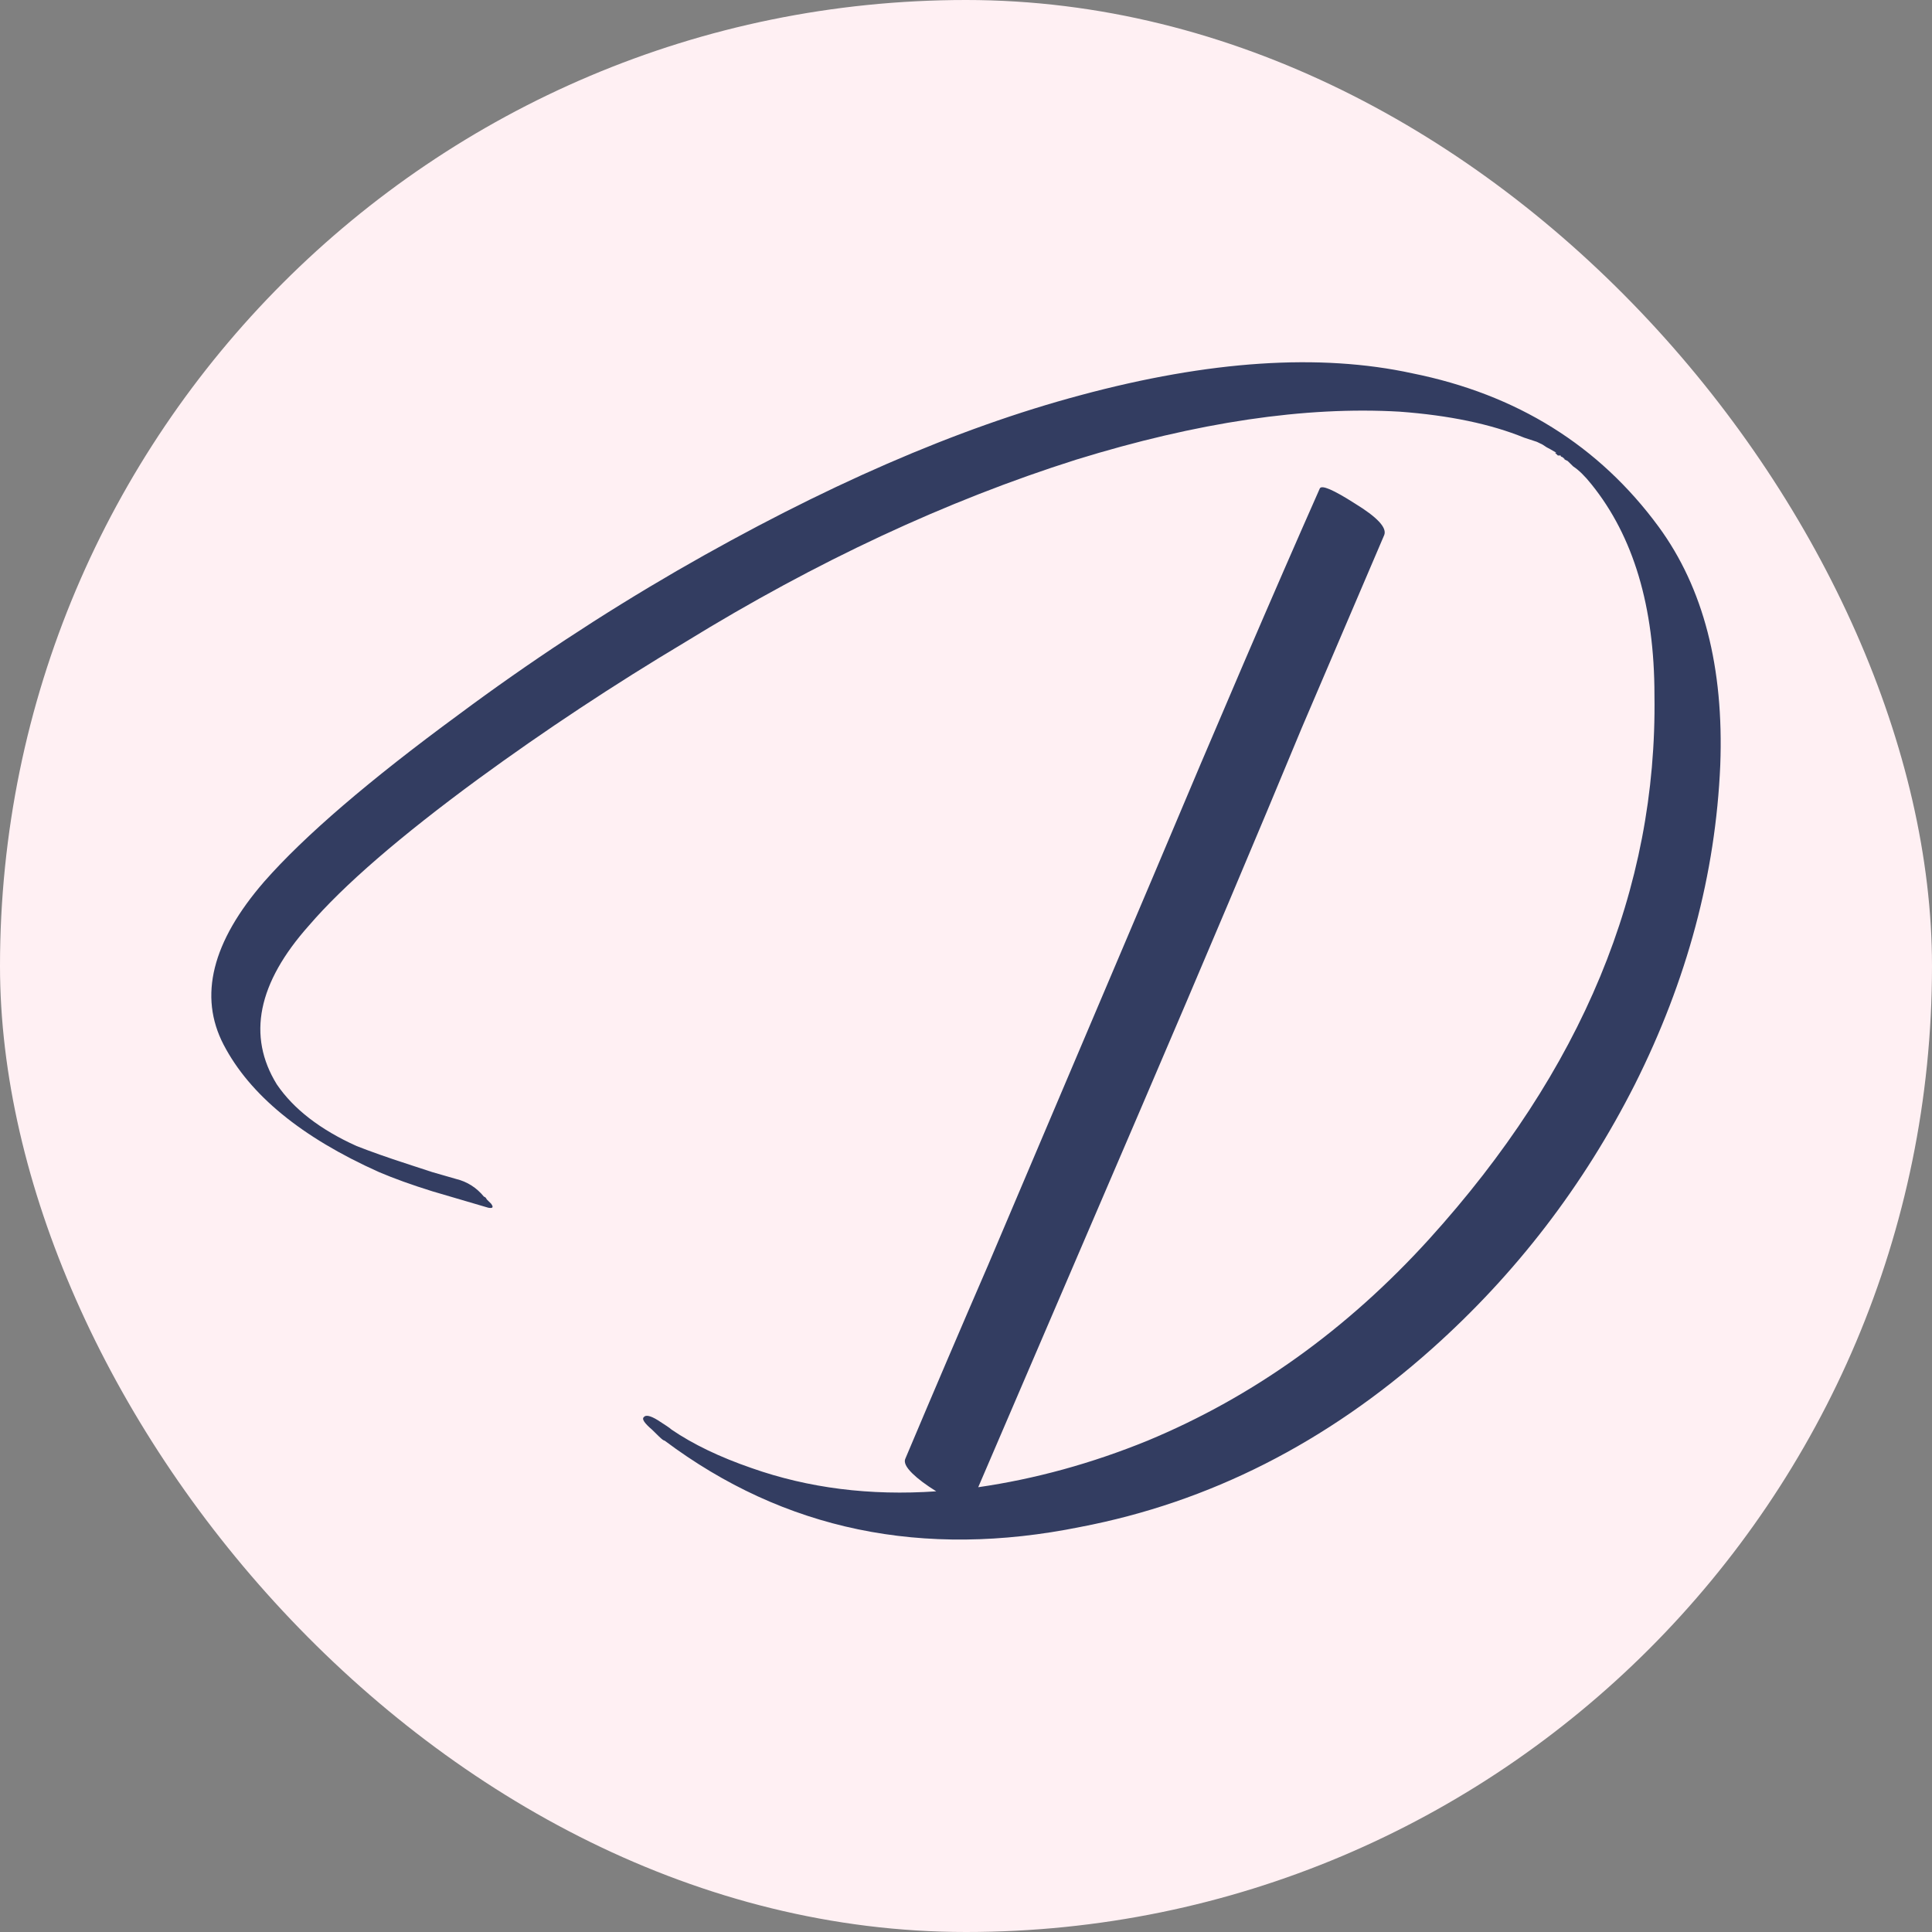
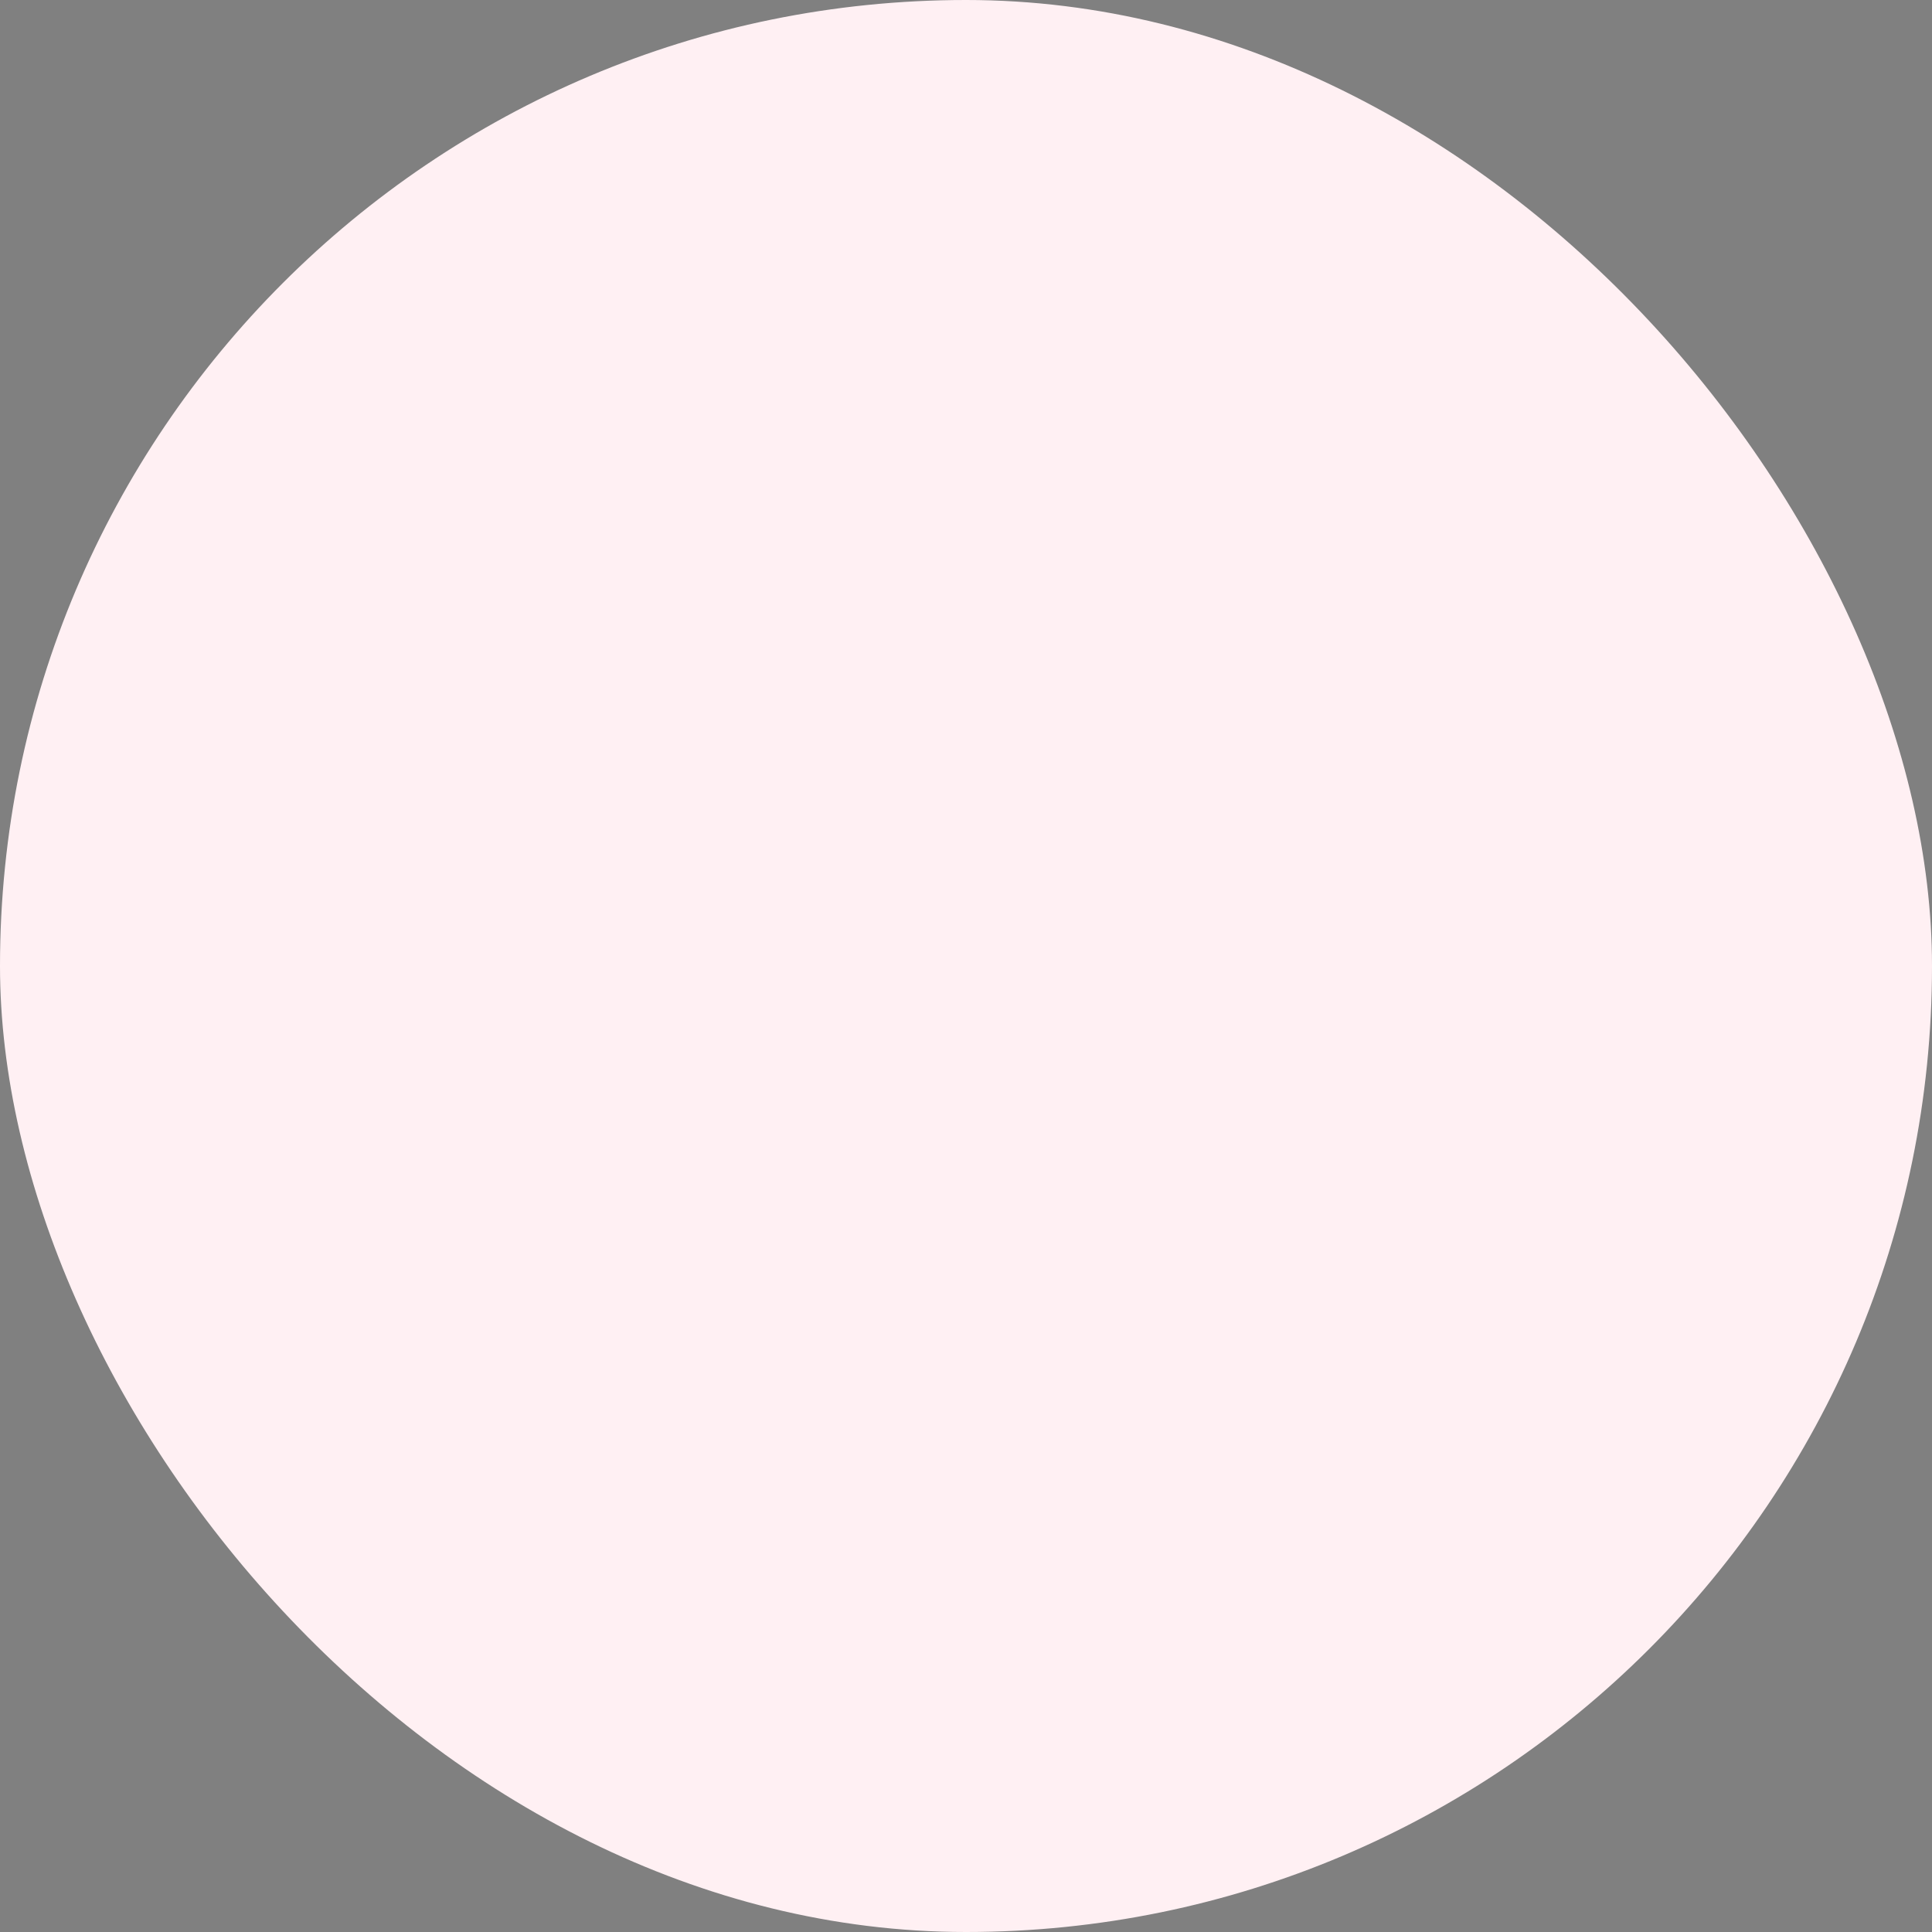
<svg xmlns="http://www.w3.org/2000/svg" width="64" height="64" viewBox="0 0 64 64" fill="none">
  <rect x="0" y="0" width="64" height="64" fill="#808080" stroke="none" />
  <rect width="64" height="64" rx="32" fill="#FFF0F3" />
-   <path d="M15.106 39.054C15.477 39.144 15.786 39.341 16.034 39.644C16.065 39.644 16.096 39.674 16.127 39.734L16.266 39.871C16.358 39.992 16.327 40.037 16.173 40.007L14.318 39.462C13.637 39.25 13.05 39.038 12.555 38.827C9.989 37.677 8.273 36.27 7.407 34.606C6.573 33.002 7.021 31.202 8.752 29.205C10.082 27.692 12.231 25.846 15.199 23.668C17.518 21.943 19.93 20.354 22.434 18.902C27.257 16.118 31.71 14.182 35.791 13.092C40.058 11.943 43.721 11.7 46.782 12.366C50.245 13.062 52.966 14.757 54.945 17.45C56.429 19.477 57.109 22.109 56.986 25.347C56.831 28.948 55.888 32.473 54.157 35.922C52.456 39.281 50.215 42.2 47.432 44.682C43.938 47.798 40.058 49.765 35.791 50.582C30.566 51.641 25.974 50.688 22.017 47.723C21.986 47.723 21.924 47.677 21.831 47.586L21.599 47.359C21.352 47.148 21.259 47.011 21.321 46.951C21.383 46.86 21.537 46.891 21.785 47.042L22.063 47.223C22.156 47.284 22.218 47.329 22.248 47.359C22.959 47.844 23.841 48.267 24.892 48.63C26.778 49.296 28.819 49.553 31.014 49.402C30.674 49.19 30.411 48.993 30.226 48.812C30.009 48.6 29.932 48.434 29.994 48.313C30.952 46.043 31.864 43.91 32.73 41.913L38.203 29.023C40.367 23.879 42.206 19.598 43.721 16.179C43.783 16.058 44.17 16.224 44.881 16.678C45.623 17.132 45.948 17.48 45.855 17.722L43.119 24.121C41.665 27.631 39.888 31.837 37.785 36.739L32.405 49.266C34.291 48.993 36.162 48.479 38.017 47.723C41.511 46.27 44.618 44.046 47.339 41.051C52.41 35.453 54.899 29.447 54.806 23.032C54.806 20.097 54.11 17.767 52.719 16.043C52.502 15.77 52.301 15.573 52.116 15.452L51.931 15.271L51.838 15.226L51.791 15.18C51.884 15.241 51.869 15.226 51.745 15.135C51.714 15.135 51.699 15.12 51.699 15.089H51.606L51.513 14.999H51.559C51.405 14.908 51.297 14.847 51.235 14.817L51.096 14.726L50.91 14.636L50.493 14.499C49.38 14.045 48.004 13.758 46.365 13.637C43.242 13.455 39.671 13.985 35.652 15.226C31.354 16.587 27.041 18.599 22.712 21.262C20.331 22.684 18.043 24.197 15.848 25.801C13.251 27.707 11.38 29.326 10.236 30.657C8.536 32.563 8.18 34.318 9.17 35.922C9.726 36.739 10.607 37.42 11.813 37.964C12.277 38.146 12.834 38.343 13.483 38.554L14.318 38.827L15.106 39.054Z" fill="#333D61" />
</svg>